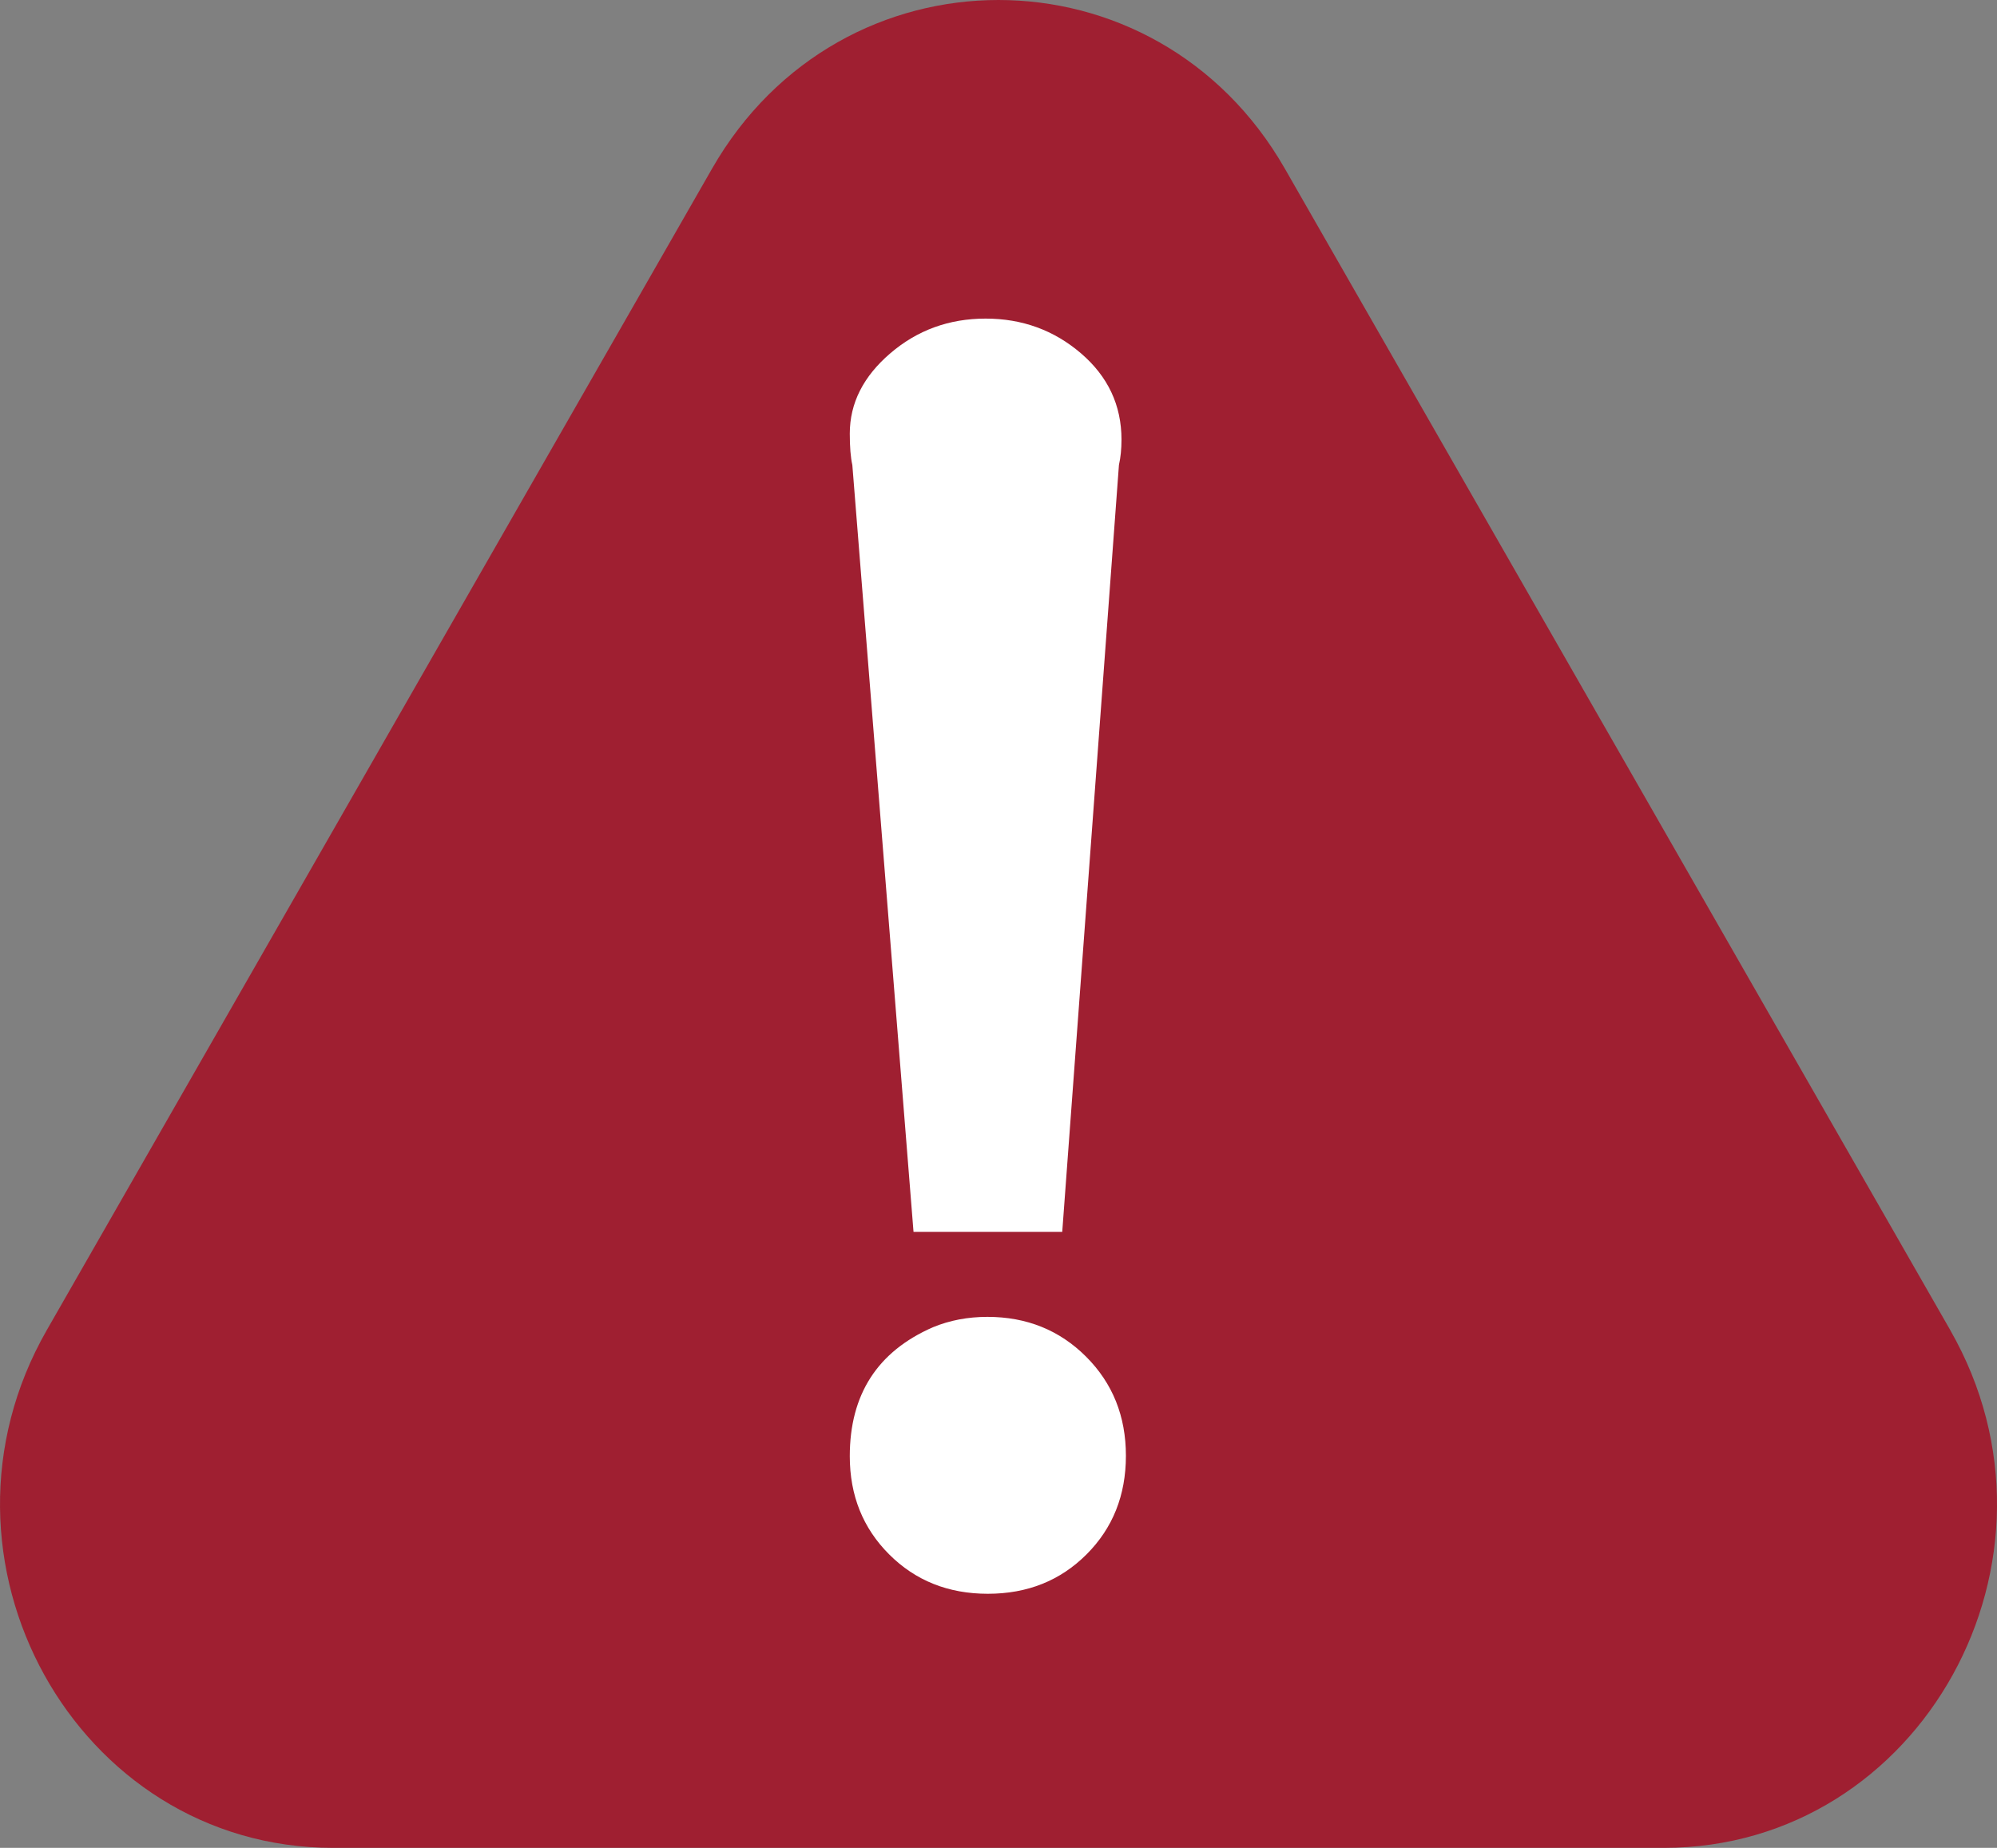
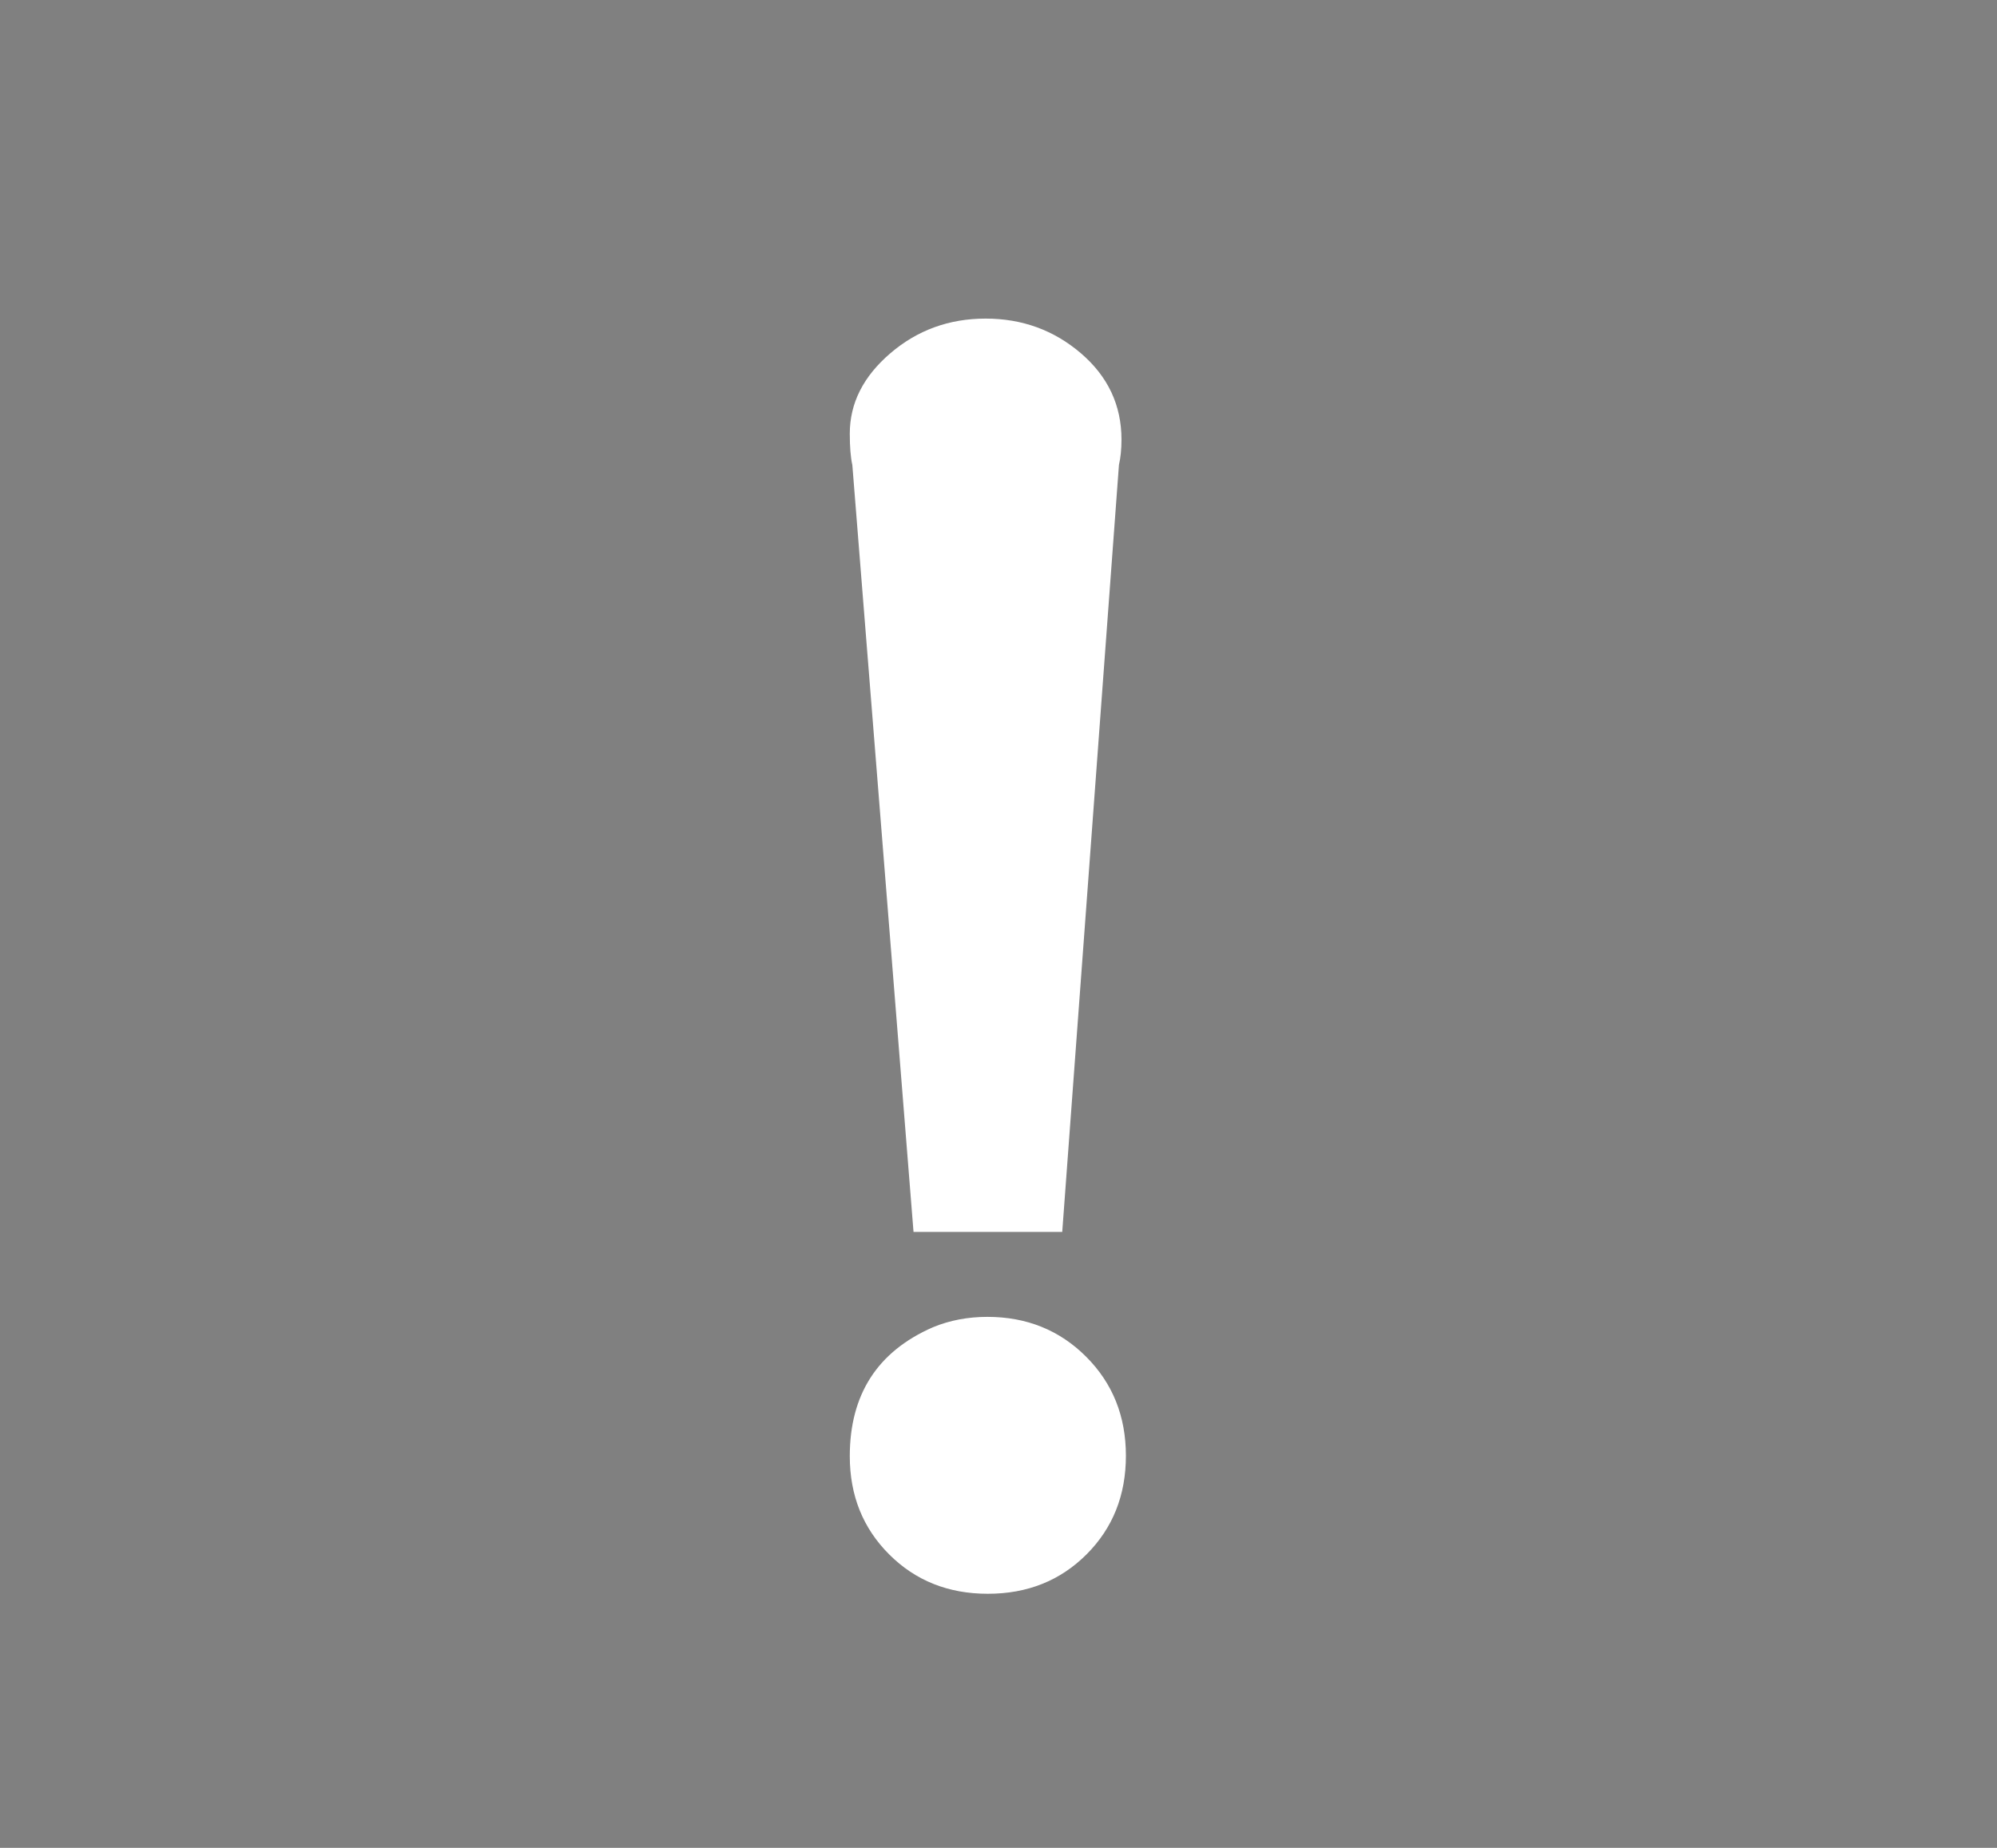
<svg xmlns="http://www.w3.org/2000/svg" width="94" height="87" viewBox="0 0 94 87">
  <rect x="0" y="0" width="94" height="87" fill="#808080" stroke="none" />
  <title>Notification</title>
  <g fill="none" fill-rule="evenodd">
-     <path d="M91.798 62.623C97.968 73.393 90.442 87 78.318 87H15.682C3.558 87-3.967 73.394 2.203 62.623L33.518 7.938c6.06-10.584 20.9-10.584 26.96 0L91.8 62.623z" fill="#9F1F31" />
    <path d="M43.91 62.49c.79-.327 1.645-.49 2.568-.49 1.847 0 3.395.625 4.645 1.874 1.25 1.25 1.874 2.805 1.874 4.665 0 1.86-.618 3.408-1.854 4.644-1.236 1.236-2.784 1.854-4.645 1.854-1.86 0-3.408-.618-4.644-1.854C40.618 71.948 40 70.407 40 68.56c0-2.907 1.304-4.93 3.91-6.07zM40.12 21.892c-.08-.352-.12-.844-.12-1.477 0-1.43.635-2.69 1.906-3.78 1.27-1.09 2.767-1.635 4.488-1.635 1.72 0 3.217.545 4.488 1.635 1.27 1.09 1.907 2.444 1.907 4.06 0 .447-.04.845-.12 1.197L50 58h-7l-2.88-36.108z" fill="#FFF" />
  </g>
</svg>